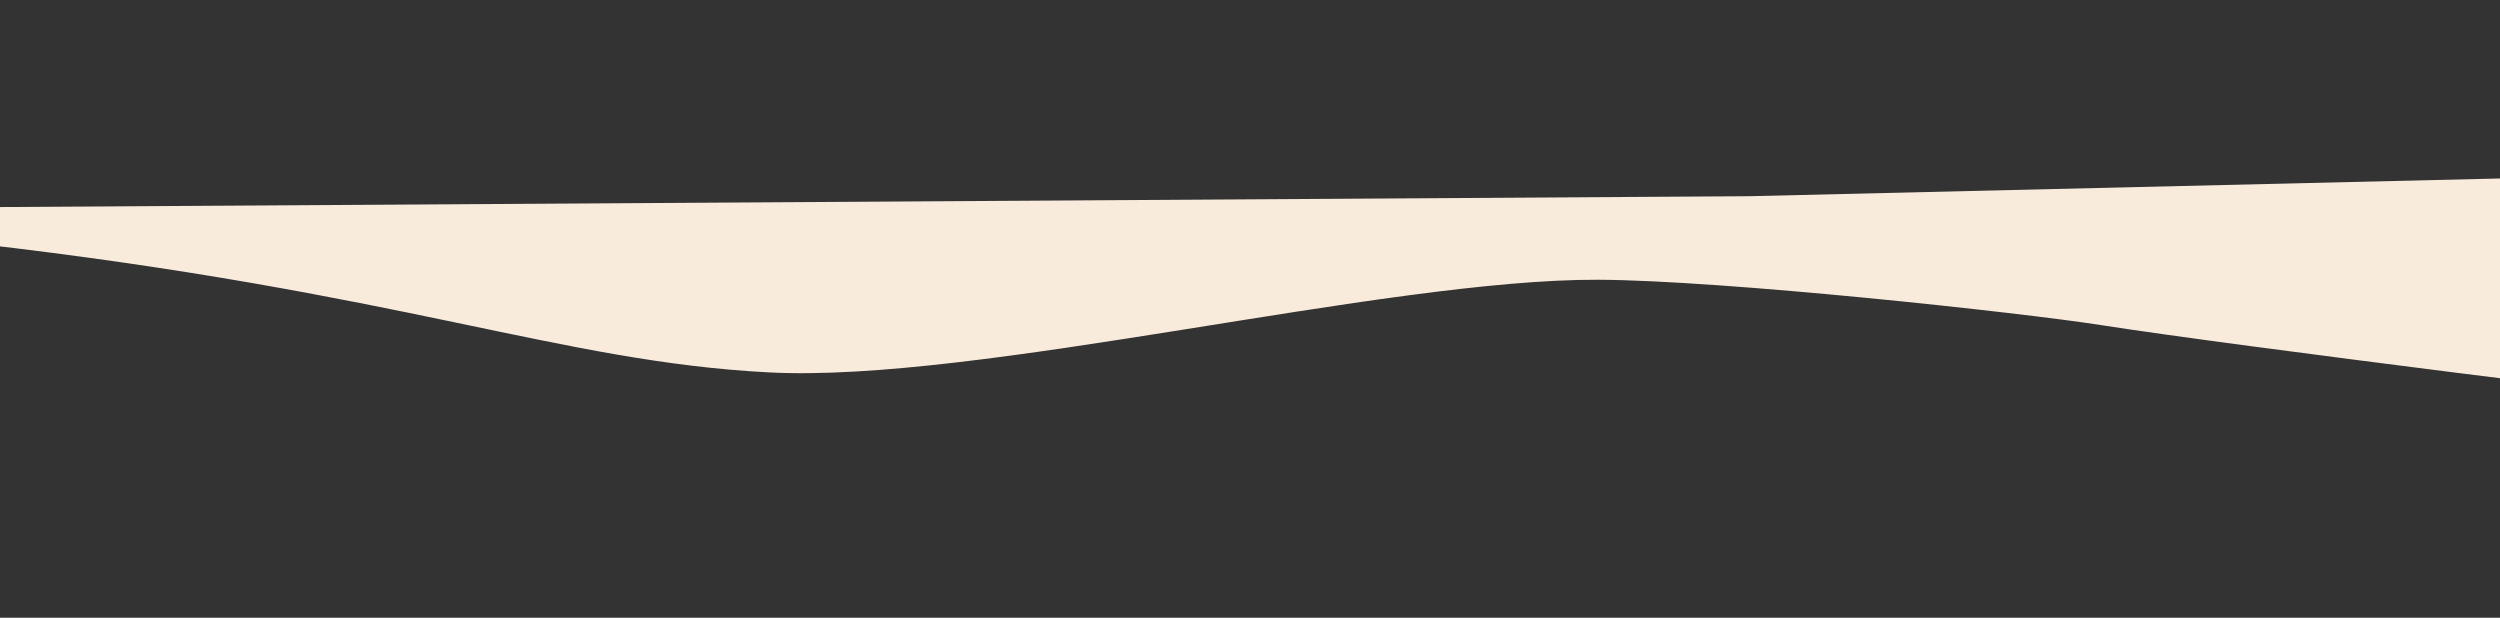
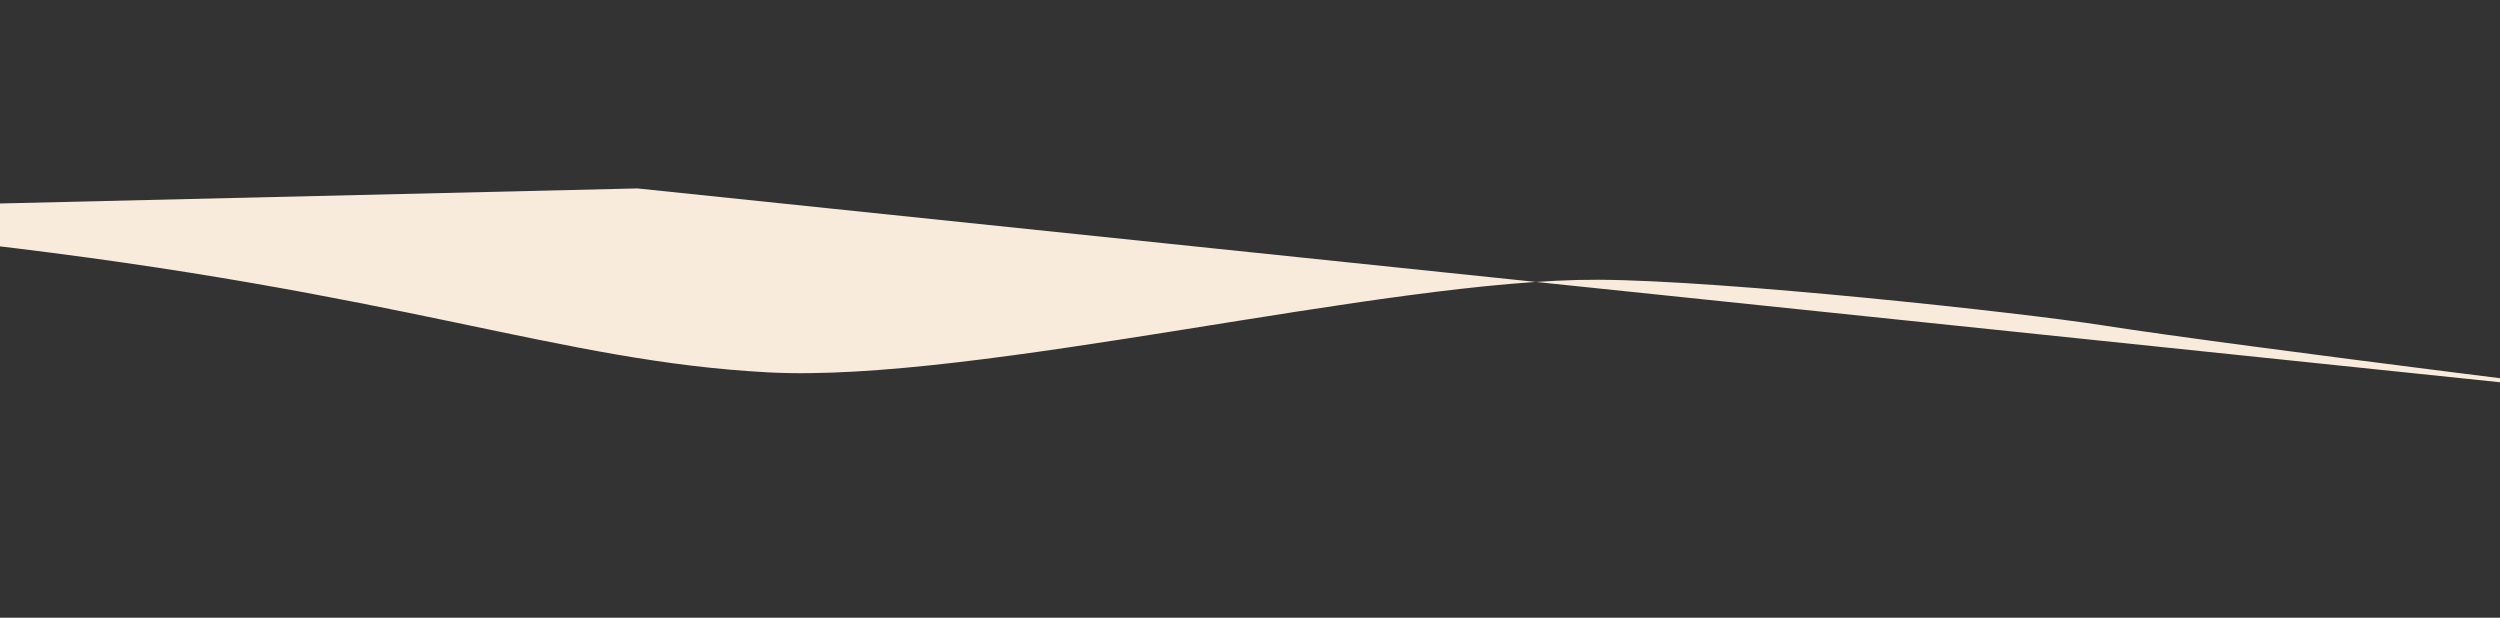
<svg xmlns="http://www.w3.org/2000/svg" id="Layer_1" x="0px" y="0px" viewBox="0 0 3440 850" style="enable-background:new 0 0 3440 850;" xml:space="preserve">
  <rect x="0" y="0" width="3440" height="850" fill="#333333" stroke="none" />
  <style type="text/css"> .st0{fill:#F9EBDC;} </style>
-   <path class="st0" d="M3712.05,554.29c0,0-630.26-77.05-820.05-106.82c-111.65-17.52-520.19-61.77-692.61-62.54 c-293.28-1.32-853.94,142.57-1141.68,127.47c-289.07-15.17-500-109.52-1091.67-177.38s-248.53-48.37-248.53-48.37l2689.29-16.67 l1159.52-27.38" />
+   <path class="st0" d="M3712.05,554.29c0,0-630.26-77.05-820.05-106.82c-111.65-17.52-520.19-61.77-692.61-62.54 c-293.28-1.32-853.94,142.57-1141.68,127.47c-289.07-15.17-500-109.52-1091.67-177.38s-248.53-48.37-248.53-48.37l1159.52-27.38" />
</svg>